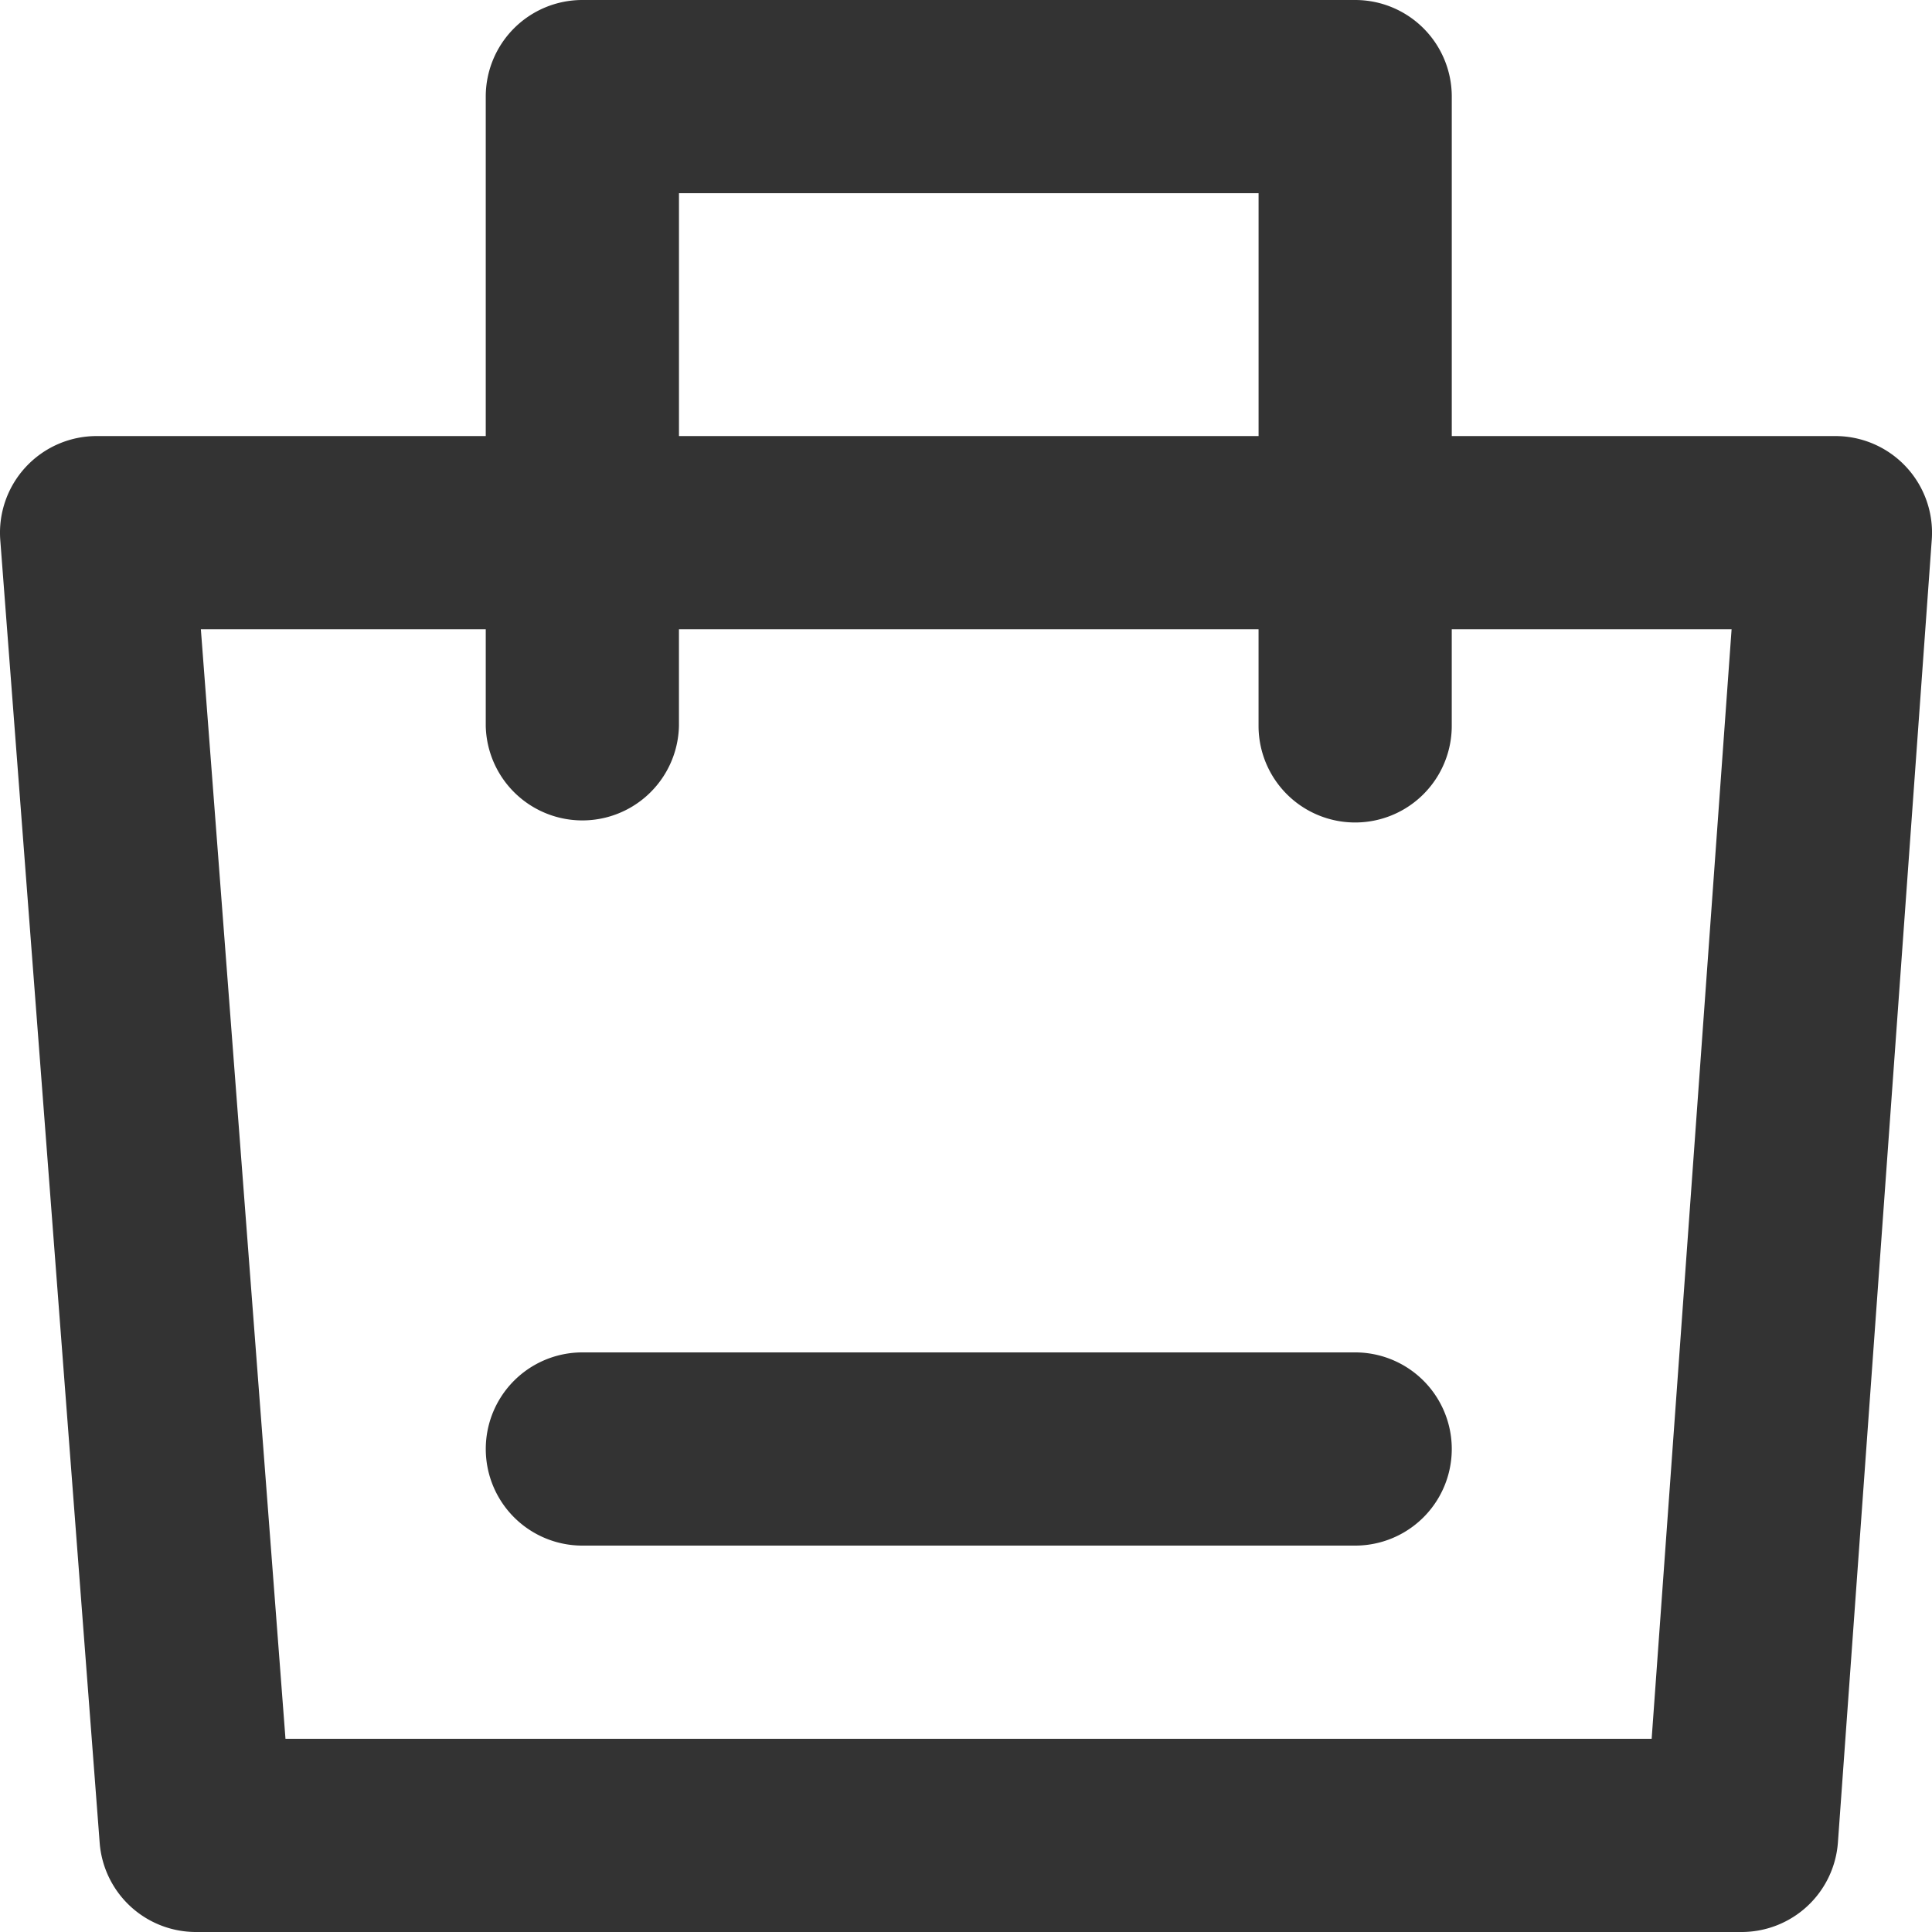
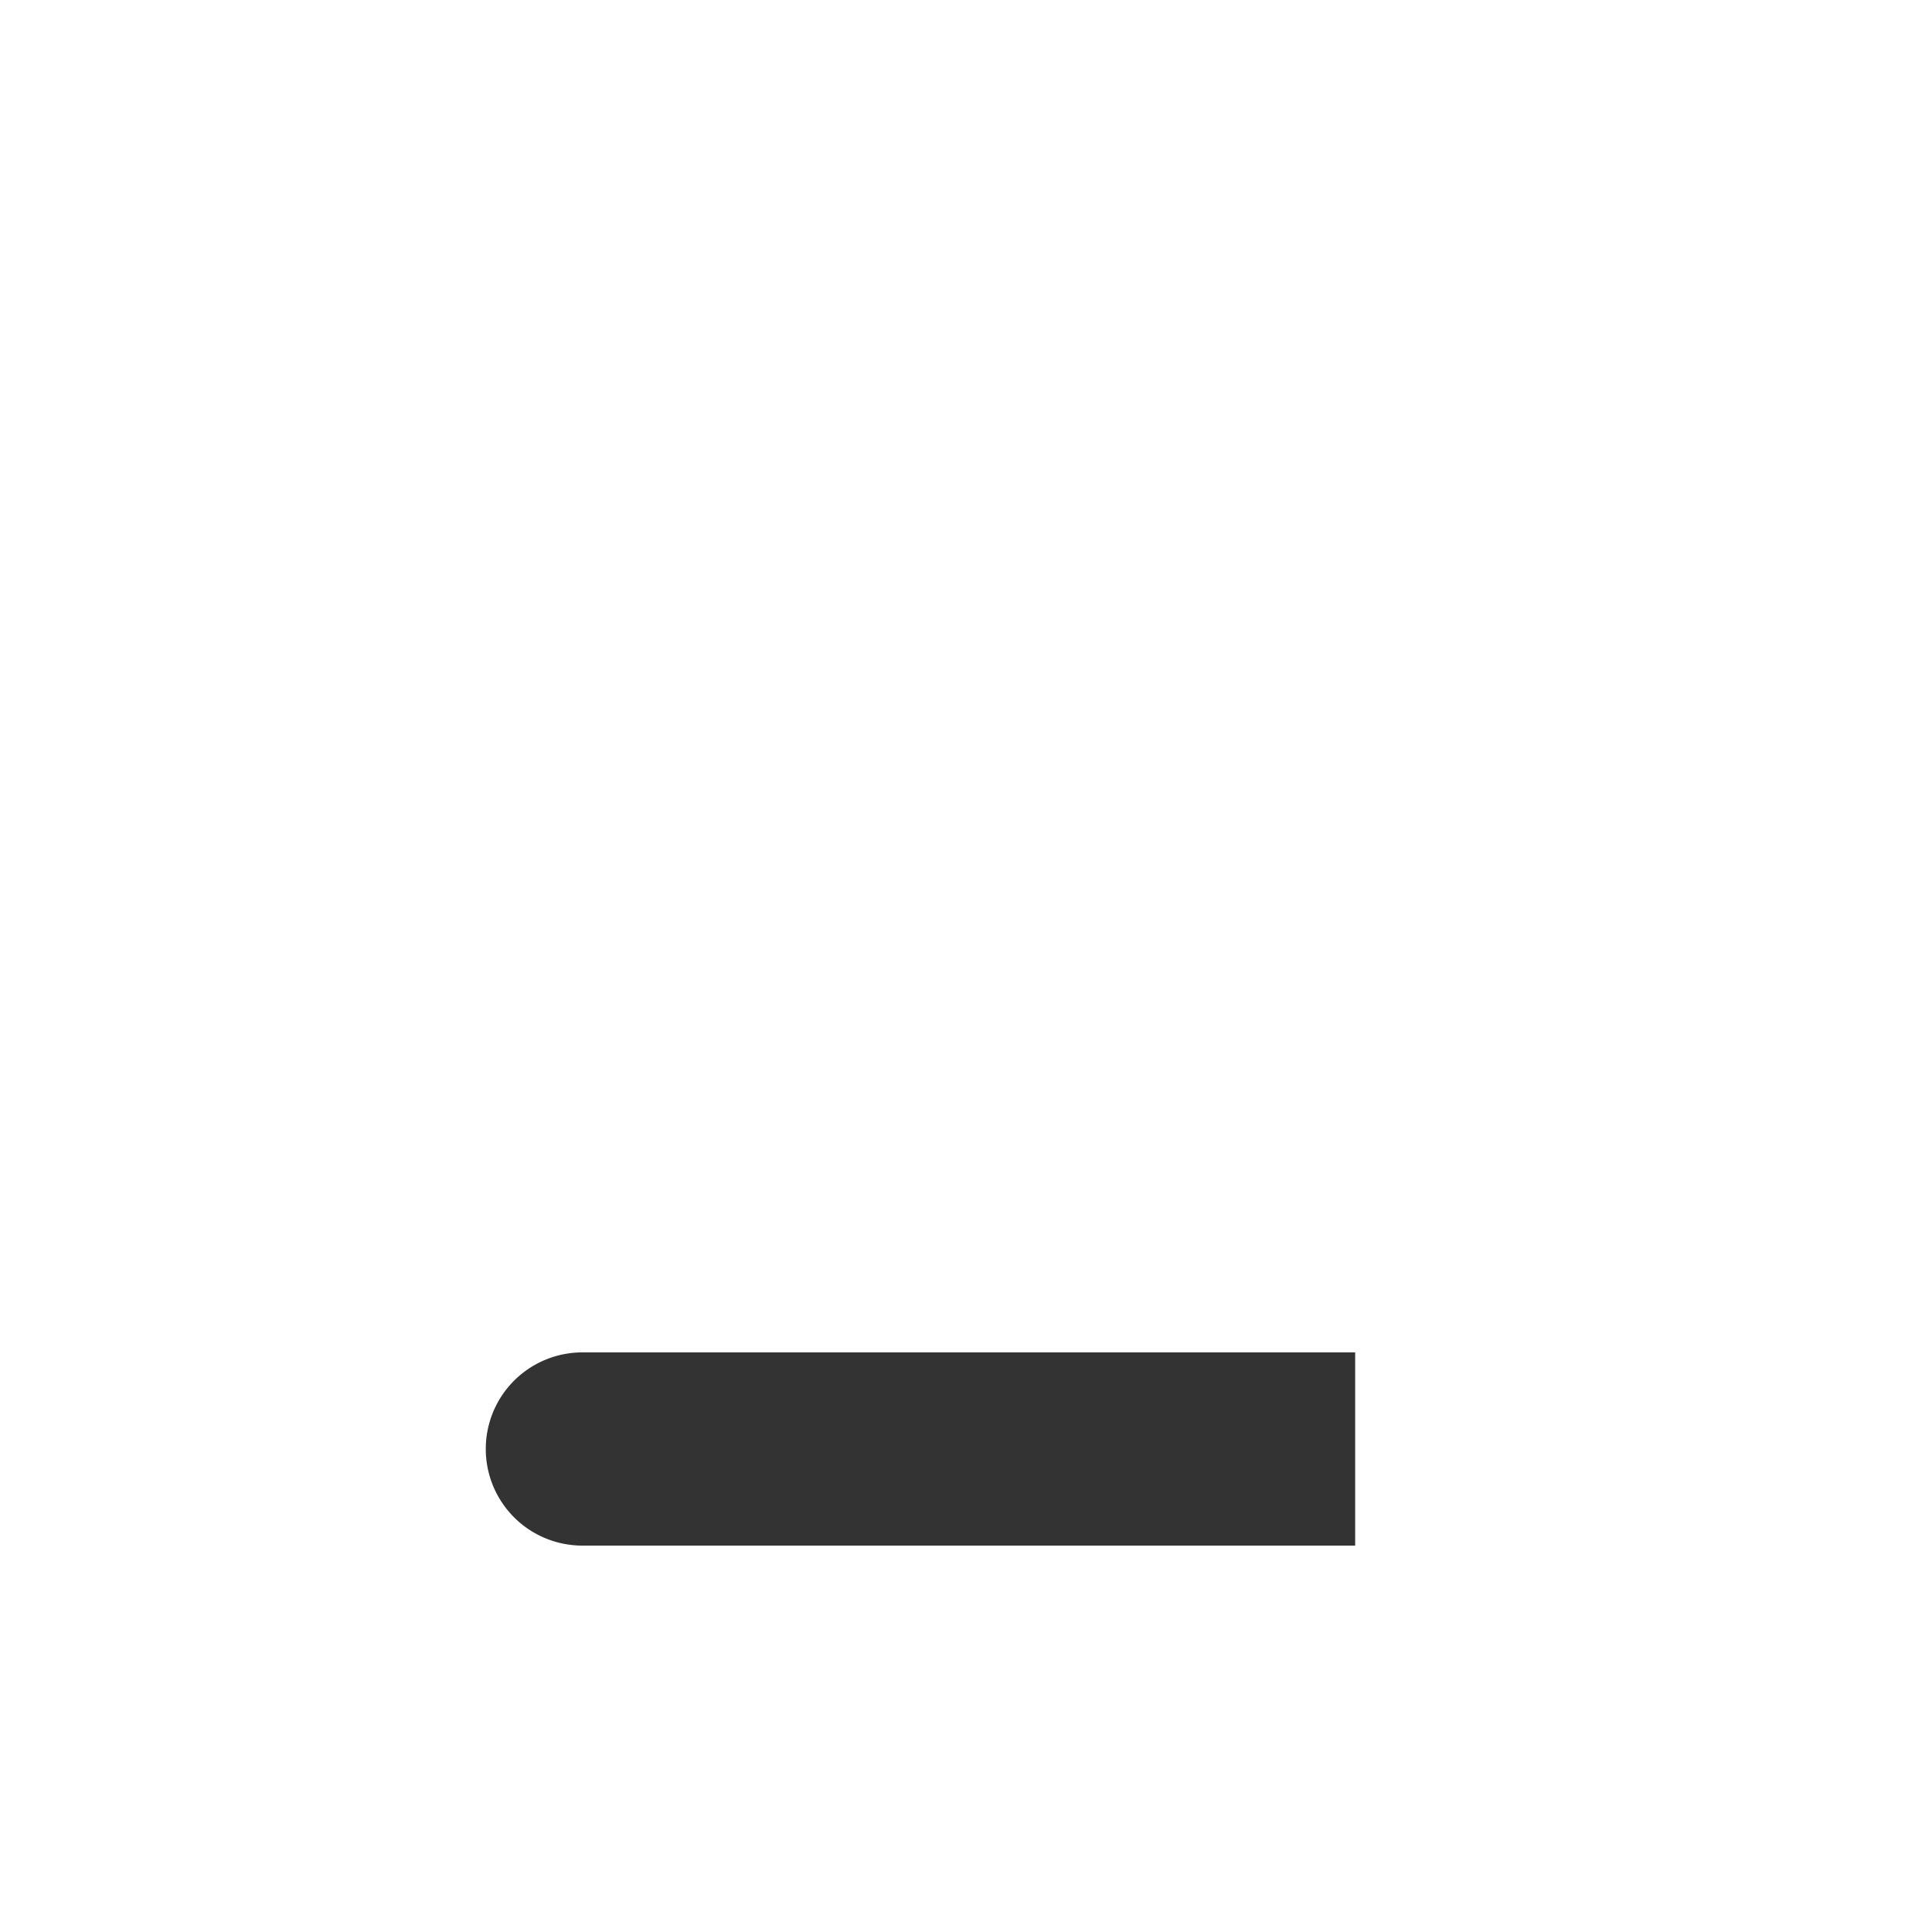
<svg xmlns="http://www.w3.org/2000/svg" viewBox="0 0 85 85">
  <defs>
    <style>.cls-1{fill:none;}.cls-2{fill:#333;}</style>
  </defs>
  <title>icon_08</title>
  <g id="レイヤー_2" data-name="レイヤー 2">
    <g id="レイヤー_1-2" data-name="レイヤー 1">
      <rect class="cls-1" width="85" height="85" />
-       <path class="cls-2" d="M83.861,20.54a4.25,4.25,0,0,0-3.111-1.355H63.872V4.25A4.25,4.25,0,0,0,59.622,0h-34a4.25,4.25,0,0,0-4.251,4.25V19.185H4.25A4.252,4.252,0,0,0,.012,23.759L4.385,81.073A4.248,4.248,0,0,0,8.622,85h68a4.25,4.25,0,0,0,4.239-3.944l4.129-57.315A4.251,4.251,0,0,0,83.861,20.54ZM29.872,8.5h25.5V19.185h-25.5Zm42.794,68H12.56L8.837,27.685H21.371v4.251a4.251,4.251,0,0,0,8.5,0V27.685h25.5v4.251a4.25,4.25,0,0,0,8.5,0V27.685H76.183Z" />
-       <path class="cls-2" d="M59.622,59.5h-34a4.25,4.25,0,1,0,0,8.5h34a4.25,4.25,0,0,0,0-8.5Z" />
+       <path class="cls-2" d="M59.622,59.5h-34a4.25,4.25,0,1,0,0,8.5h34Z" />
    </g>
  </g>
</svg>